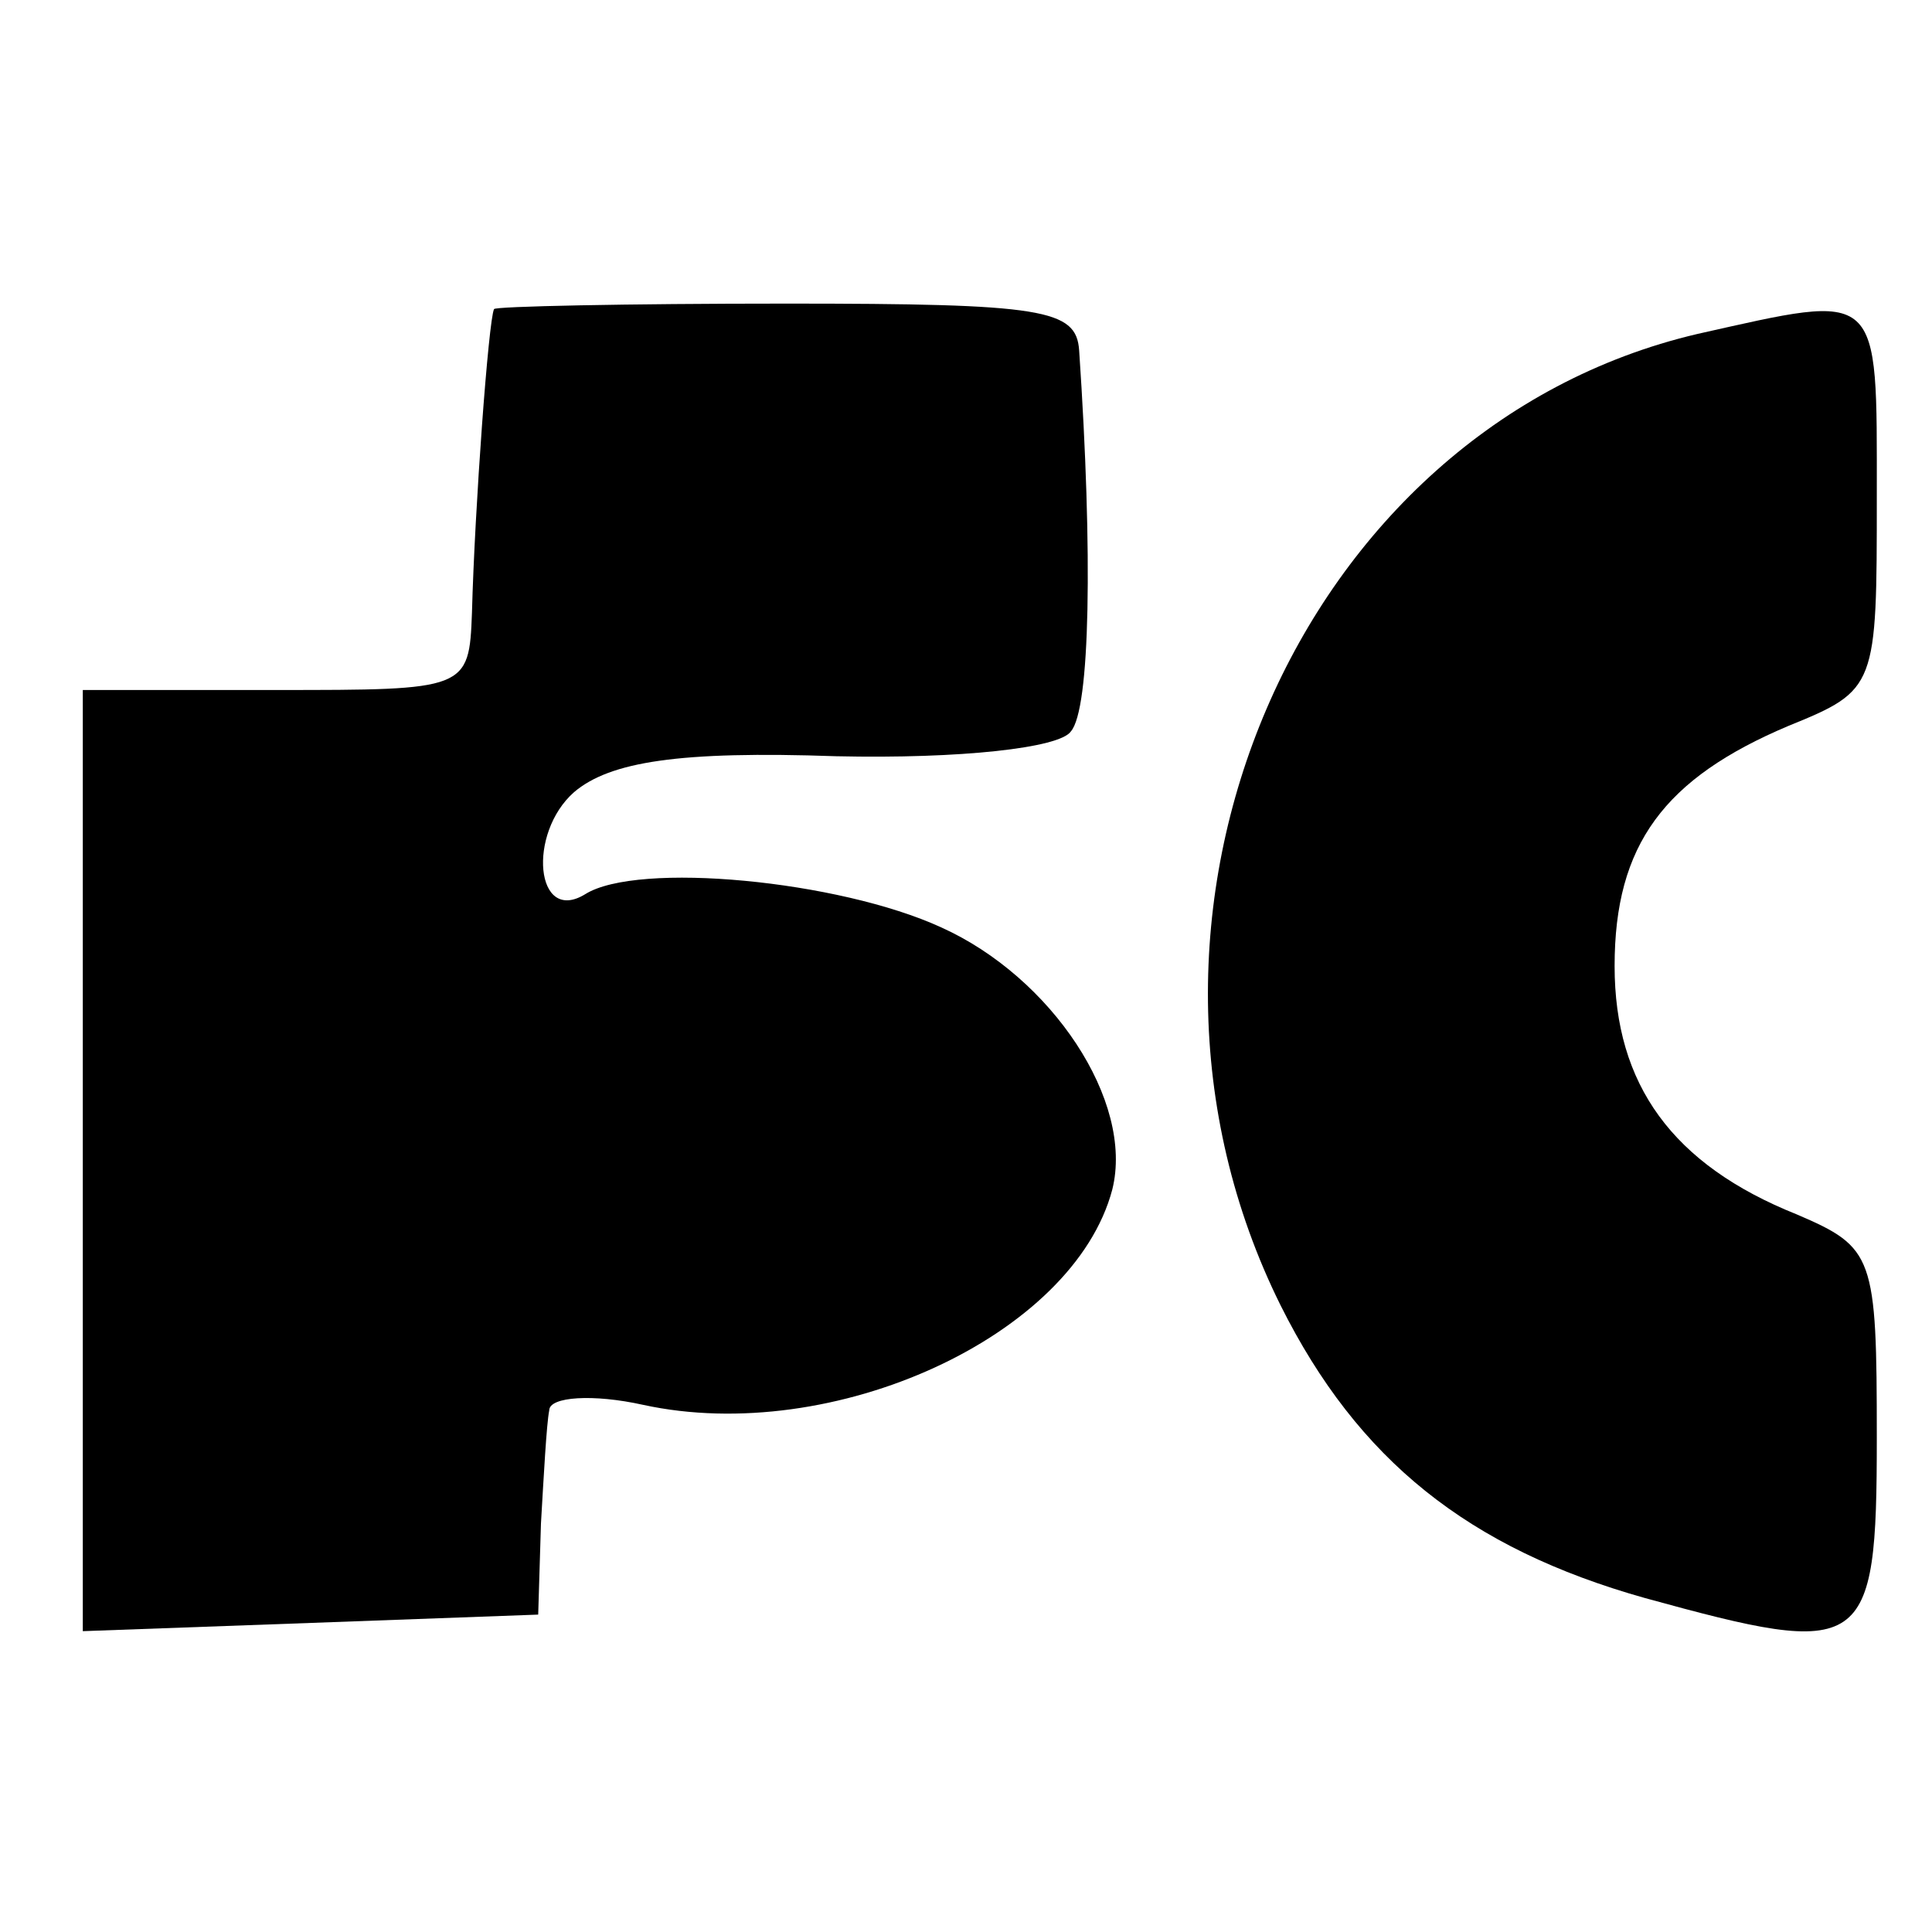
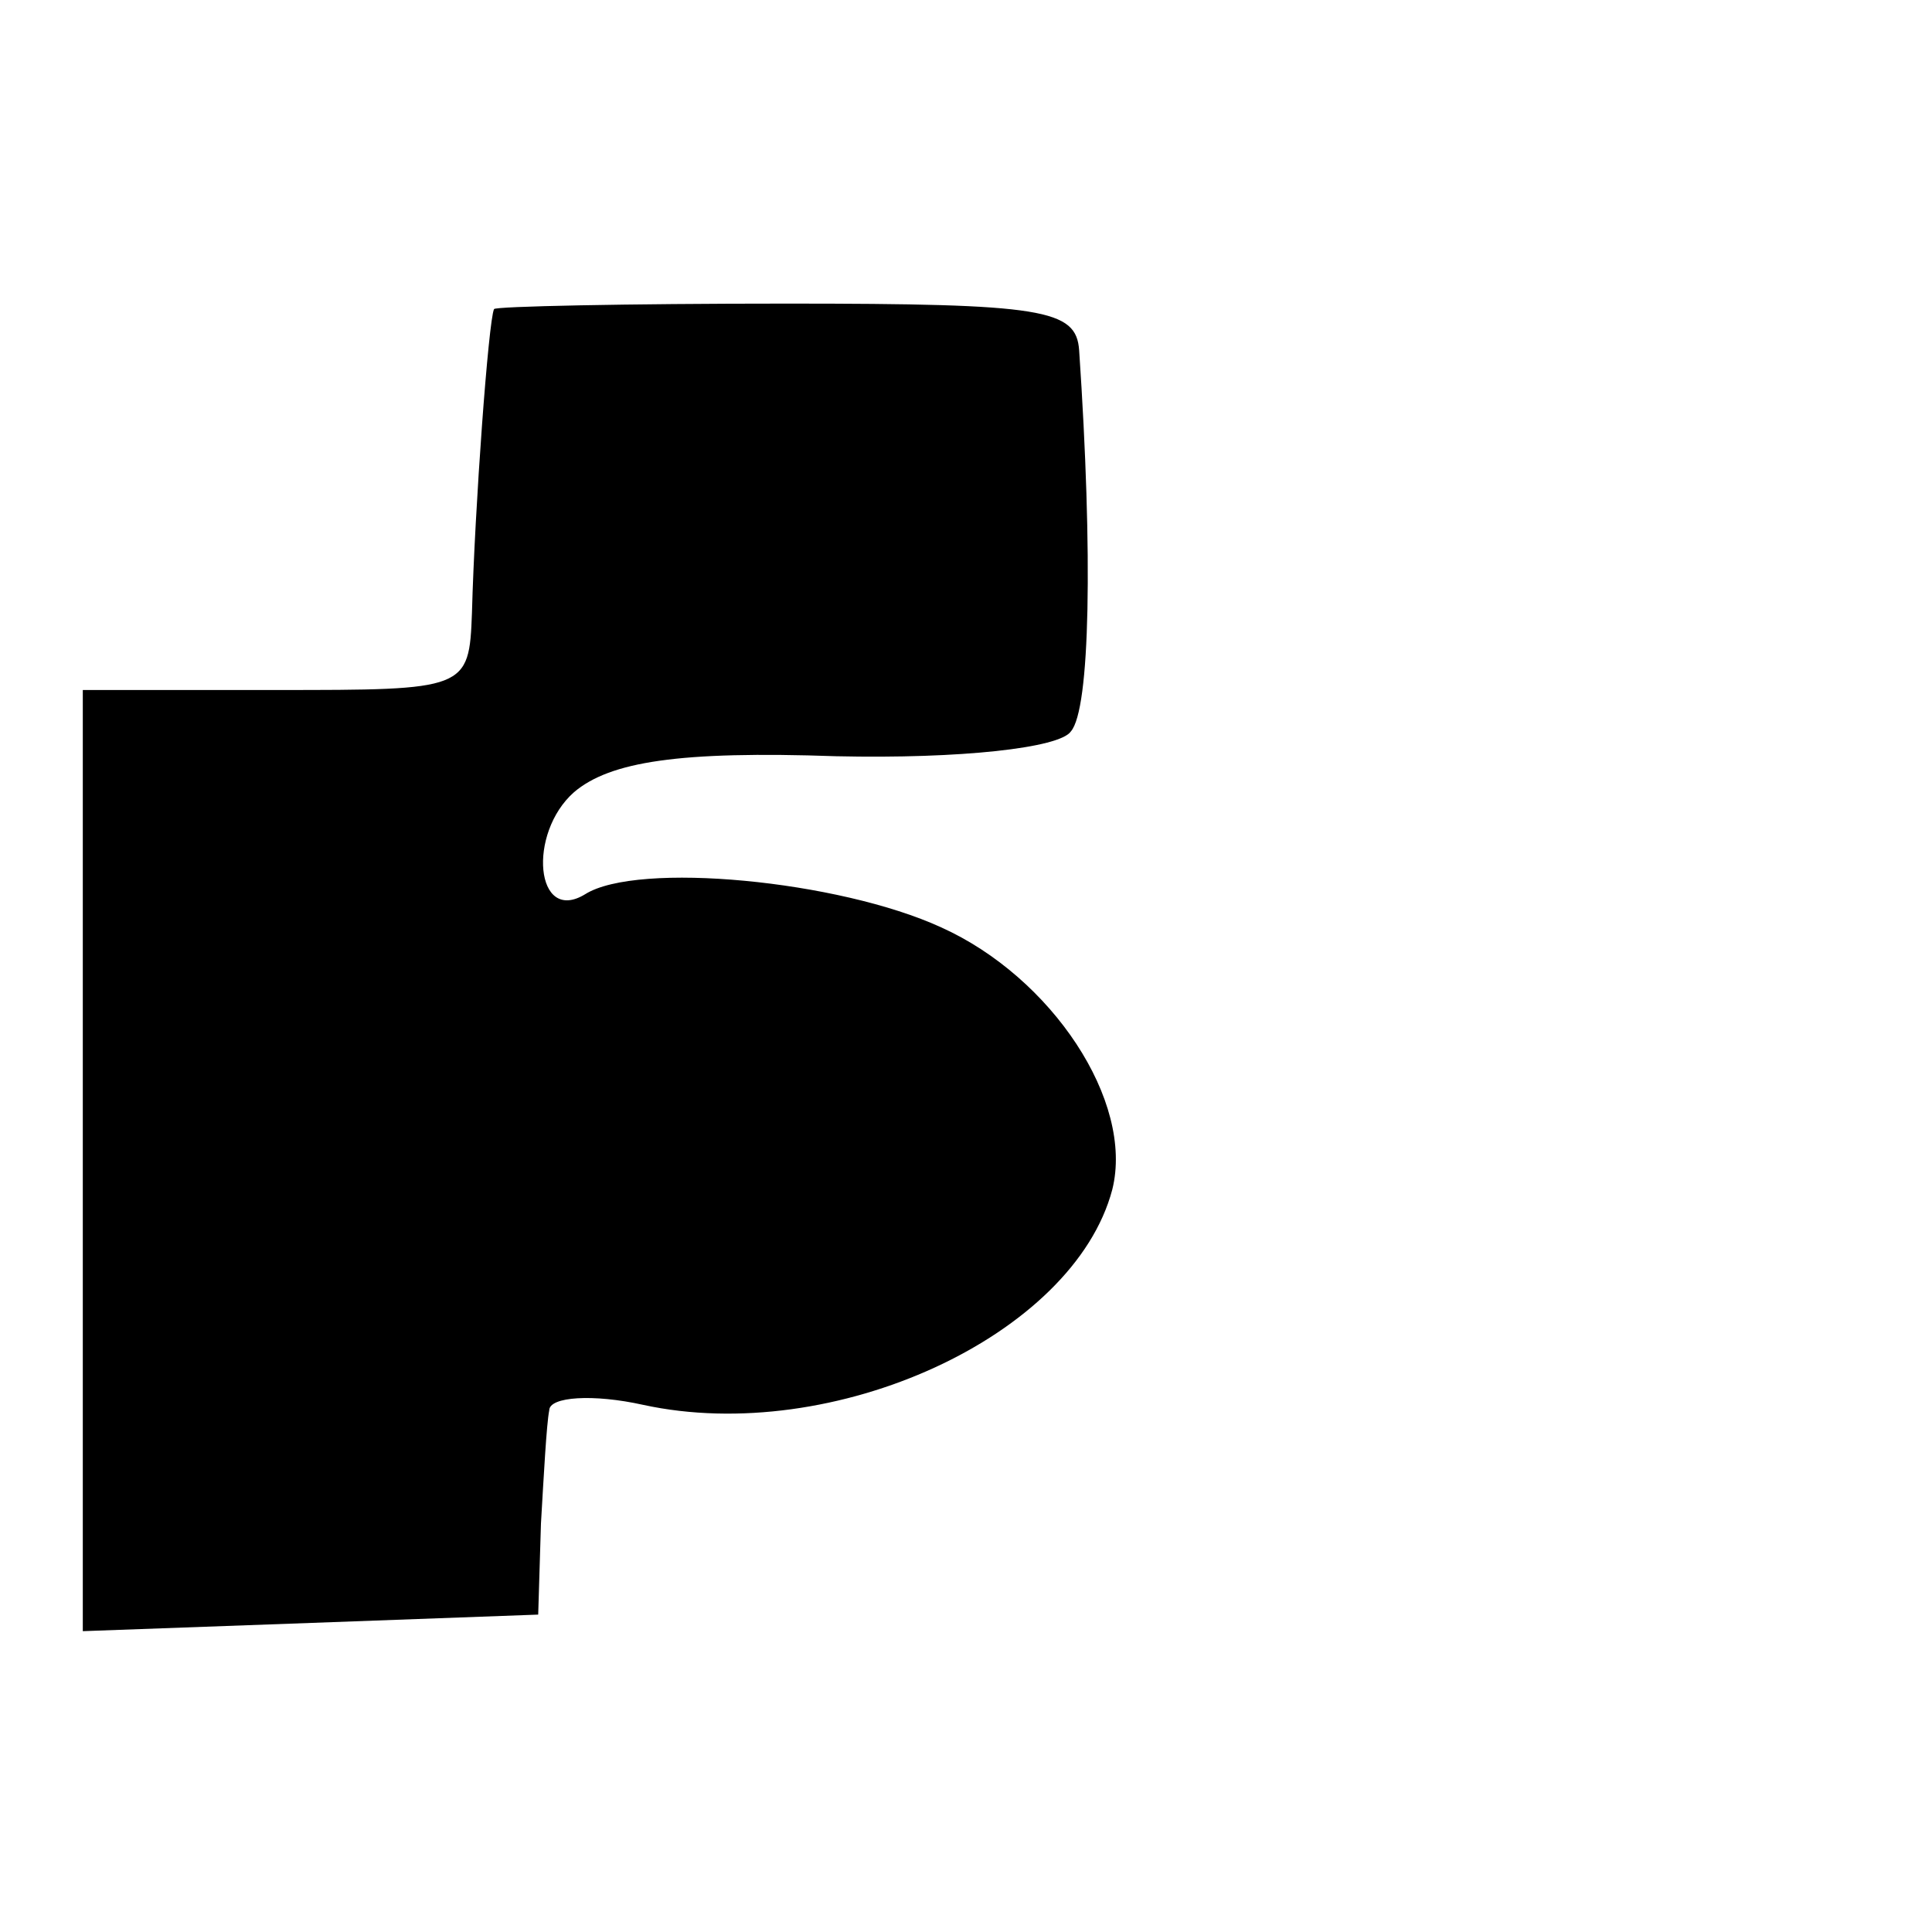
<svg xmlns="http://www.w3.org/2000/svg" version="1.0" width="70pt" height="70pt" viewBox="0 0 70 70" preserveAspectRatio="xMidYMid meet">
  <g transform="translate(0,70) scale(0.1,-0.1)" fill="#000000" stroke="none">
    <path d="M179 588 c-2 -4 -7 -72 -8 -110 -1 -28 -2 -28 -71 -28 l-70 0 0 -170 0 -171 83 3 82 3 1 33 c1 17 2 36 3 41 0 5 16 6 34 2 69 -15 156 25 170 78 8 32 -22 77 -62 95 -37 17 -110 24 -129 12 -18 -11 -21 22 -4 37 13 11 38 15 95 13 45 -1 81 3 85 9 7 8 8 64 3 138 -1 15 -13 17 -106 17 -58 0 -106 -1 -106 -2z" />
-     <path d="M615 579 c-145 -34 -221 -211 -151 -352 28 -56 68 -88 132 -106 80 -22 84 -20 84 58 0 66 -1 69 -29 81 -45 18 -66 47 -66 90 0 44 18 68 63 87 32 13 32 14 32 83 0 76 2 74 -65 59z" />
  </g>
</svg>